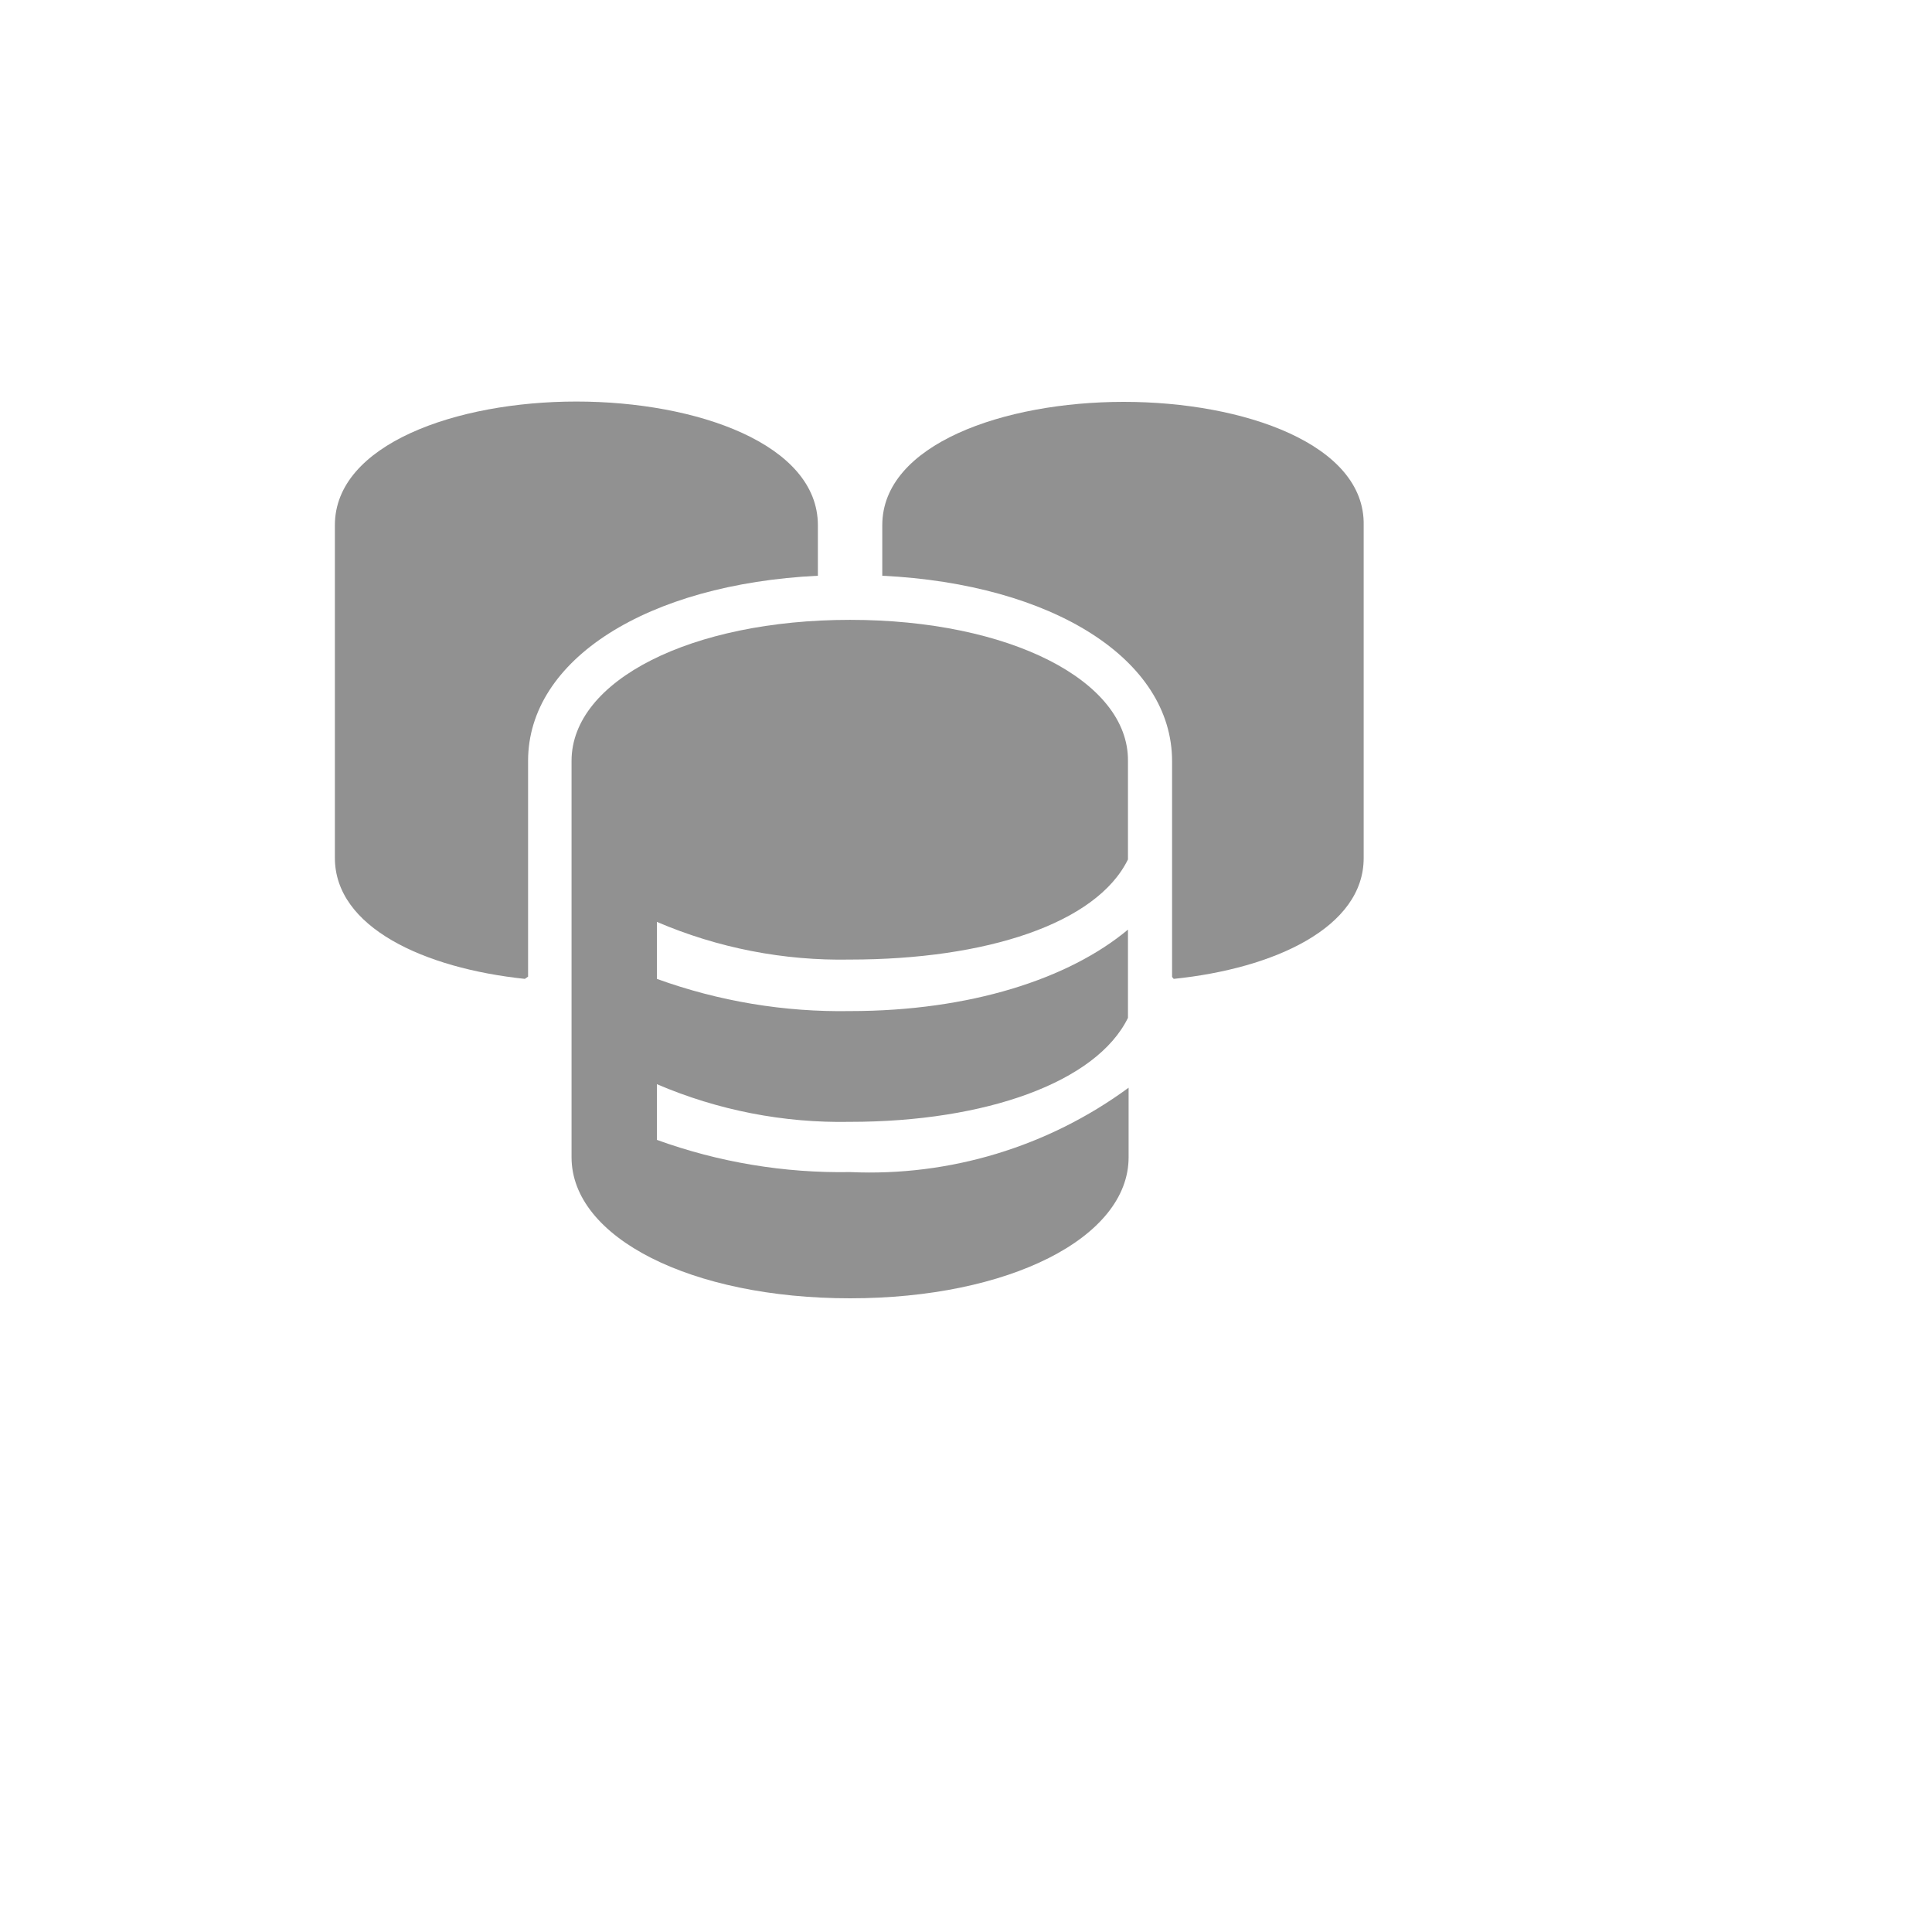
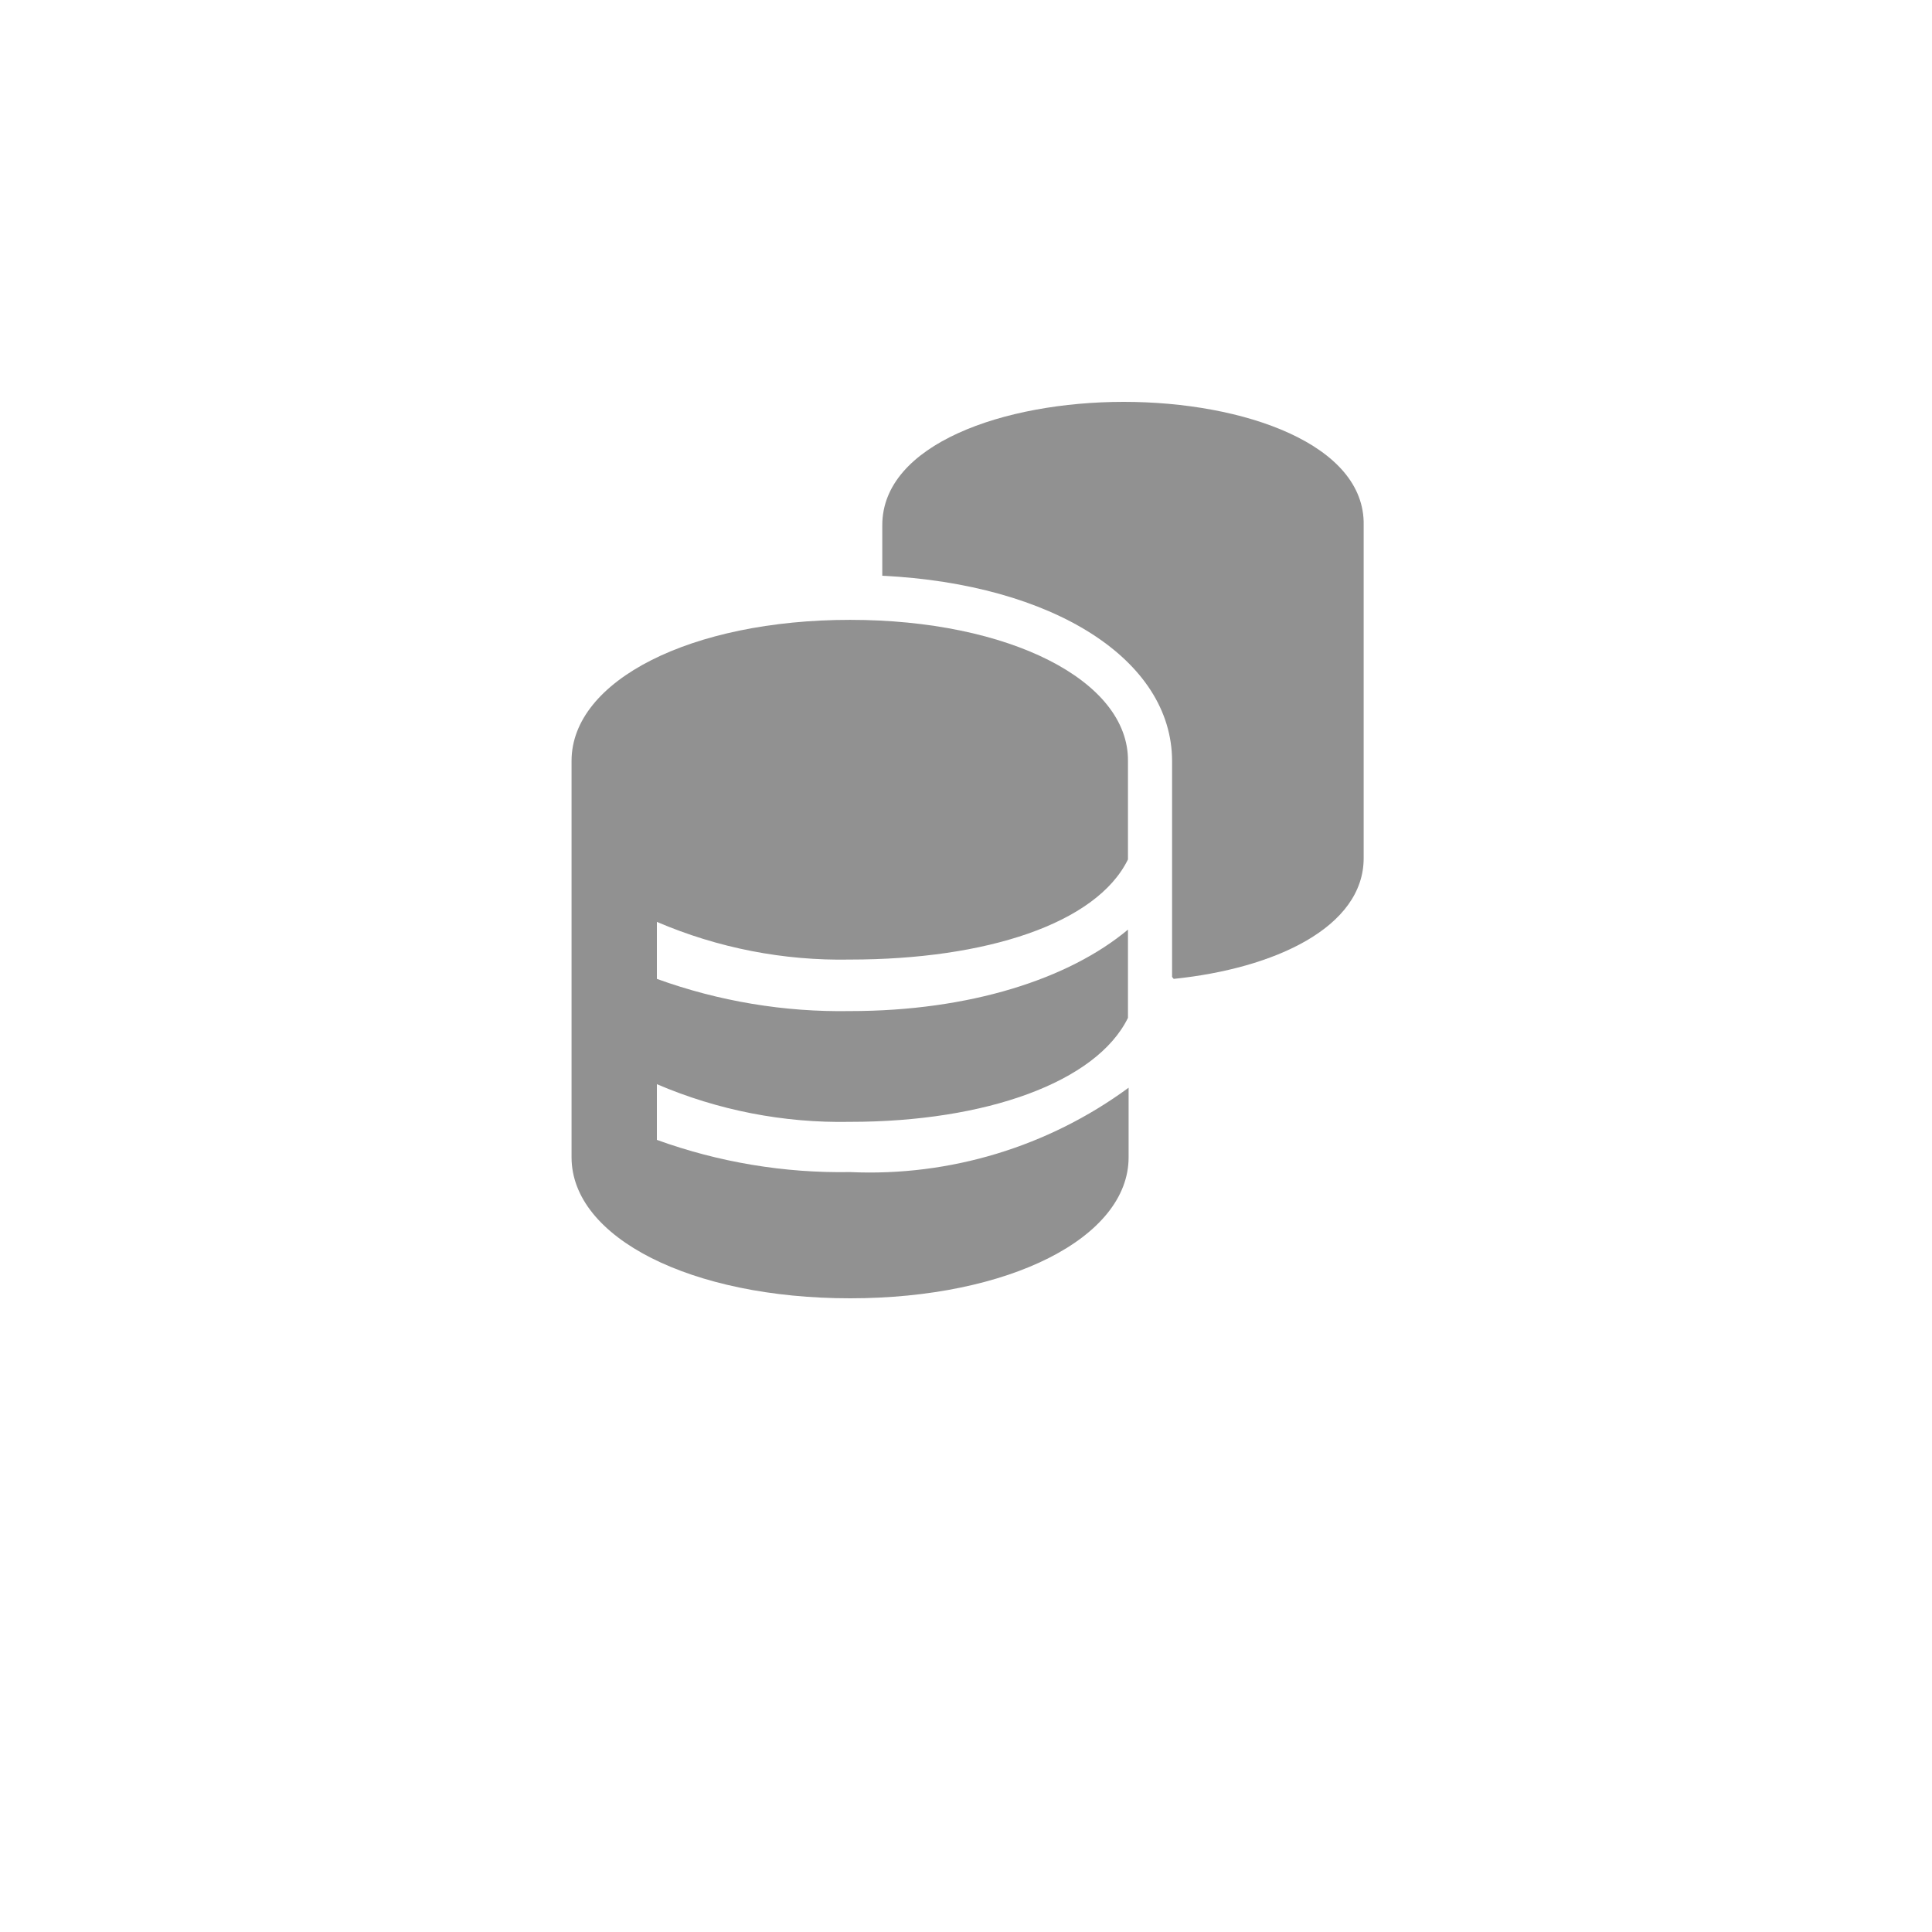
<svg xmlns="http://www.w3.org/2000/svg" version="1.1" width="100%" height="100%" id="svgWorkerArea" viewBox="-25 -25 625 625" style="background: white;">
  <defs id="defsdoc">
    <pattern id="patternBool" x="0" y="0" width="10" height="10" patternUnits="userSpaceOnUse" patternTransform="rotate(35)">
-       <circle cx="5" cy="5" r="4" style="stroke: none;fill: #ff000070;" />
-     </pattern>
+       </pattern>
  </defs>
  <g id="fileImp-634723736" class="cosito">
    <path id="pathImp-125331815" fill="#91919144" class="grouped" d="M338.542 105C299.688 105 260.417 118.75 260.417 144.896 260.417 144.896 260.417 161.25 260.417 161.25 315.625 163.958 354.167 188.333 354.167 221.25 354.167 221.25 354.167 291.042 354.167 291.042 354.167 291.042 354.688 291.667 354.688 291.667 387.292 288.333 416.146 275 416.146 252.604 416.146 252.604 416.146 144.896 416.146 144.896 416.667 118.75 377.396 105 338.542 105 338.542 105 338.542 105 338.542 105" />
-     <path id="pathImp-125505263" fill="#91919144" class="grouped" d="M239.583 161.25C239.583 161.25 239.583 144.896 239.583 144.896 239.583 118.646 200.312 104.896 161.458 104.896 122.604 104.896 83.333 118.75 83.333 144.896 83.333 144.896 83.333 252.5 83.333 252.5 83.333 275 112.188 288.229 144.792 291.667 144.792 291.667 145.833 290.938 145.833 290.938 145.833 290.938 145.833 221.146 145.833 221.146 145.833 188.333 184.375 163.958 239.583 161.25 239.583 161.25 239.583 161.25 239.583 161.25" />
    <path id="pathImp-451117330" fill="#91919144" class="grouped" d="M250 175.521C198.646 175.521 159.896 195.104 159.896 221.146 159.896 221.146 159.896 349.375 159.896 349.375 159.896 375.417 198.646 395 250 395 301.354 395 340.104 375.417 340.104 349.375 340.104 349.375 340.104 326.875 340.104 326.875 314.067 345.994 282.27 355.624 250 354.167 228.706 354.533 207.524 351.003 187.5 343.75 187.5 343.75 187.5 325.729 187.5 325.729 207.23 334.187 228.537 338.342 250 337.917 293.854 337.917 329.688 325.104 339.896 304.271 339.896 304.271 339.896 275.729 339.896 275.729 320.833 291.667 288.75 302.083 250 302.083 228.706 302.45 207.524 298.92 187.5 291.667 187.5 291.667 187.5 273.229 187.5 273.229 207.23 281.687 228.537 285.842 250 285.417 293.854 285.417 329.688 273.854 339.896 253.021 339.896 253.021 339.896 221.146 339.896 221.146 340.104 195.104 301.354 175.521 250 175.521 250 175.521 250 175.521 250 175.521" />
    <path id="rectImp-299092426" fill="#91919144" fill-opacity="0" class="grouped" d="M62.5 62.5C62.5 62.5 437.5 62.5 437.5 62.5 437.5 62.5 437.5 437.5 437.5 437.5 437.5 437.5 62.5 437.5 62.5 437.5 62.5 437.5 62.5 62.5 62.5 62.5 62.5 62.5 62.5 62.5 62.5 62.5" />
  </g>
</svg>